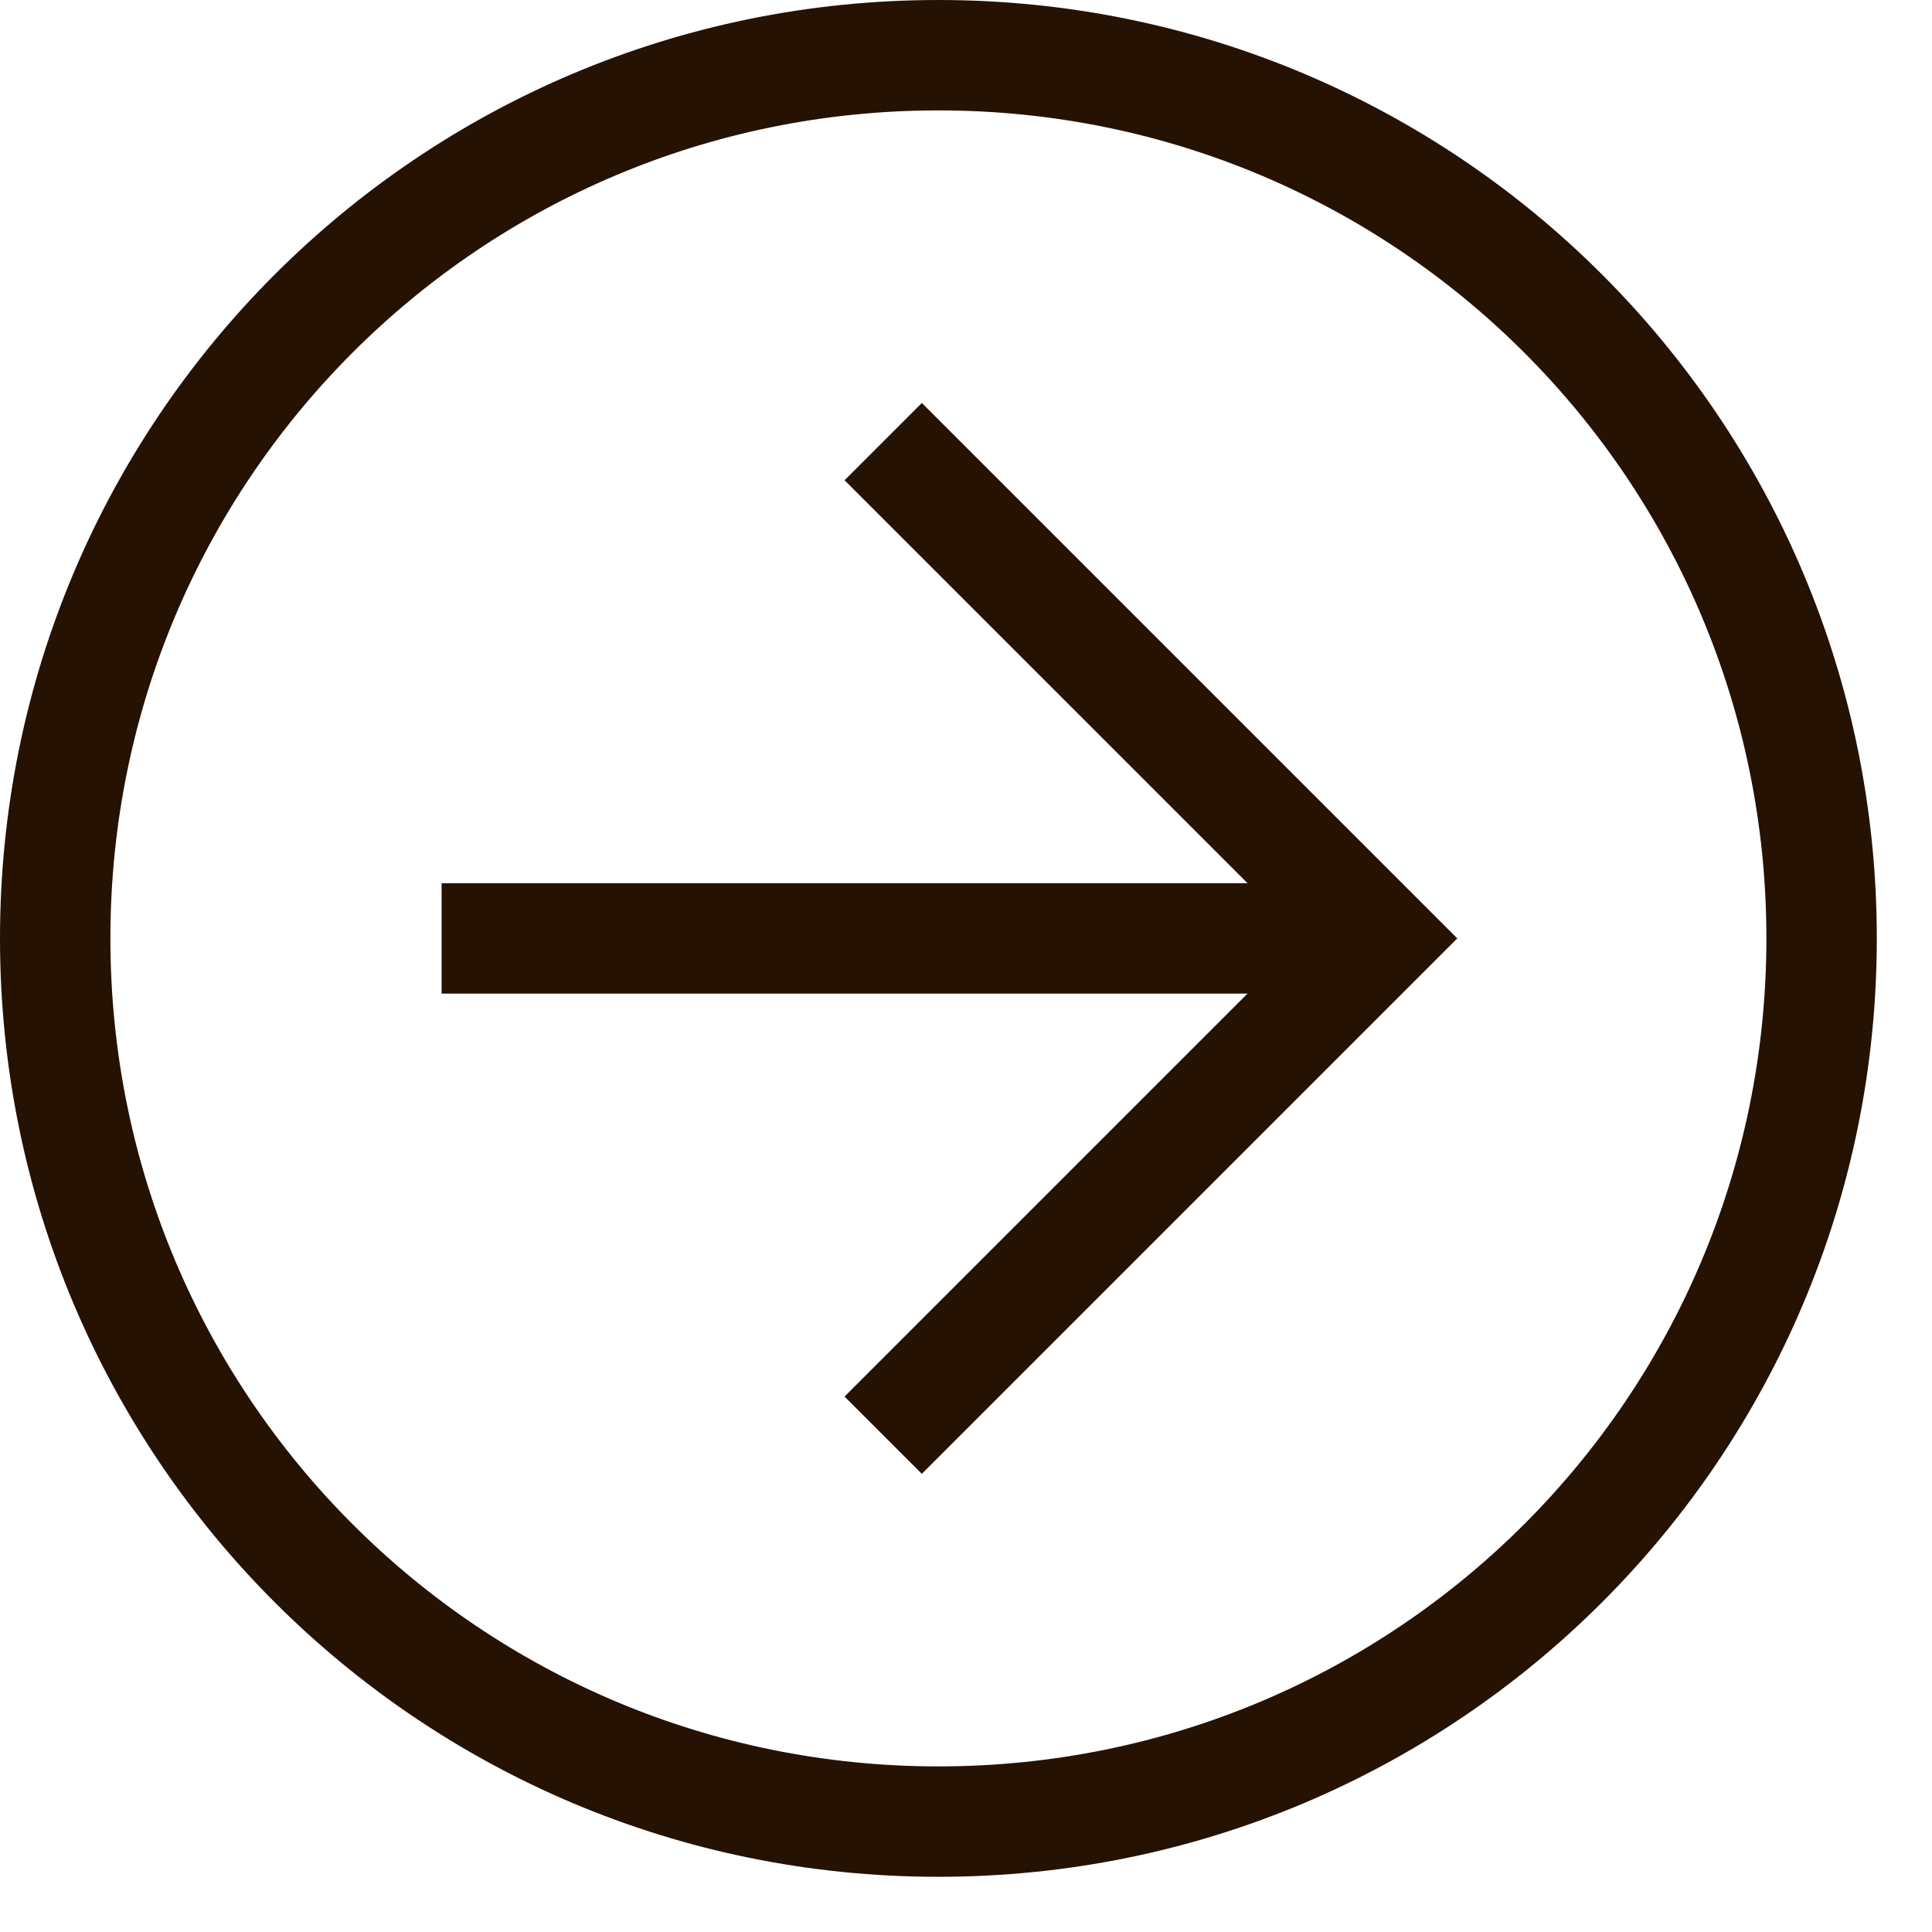
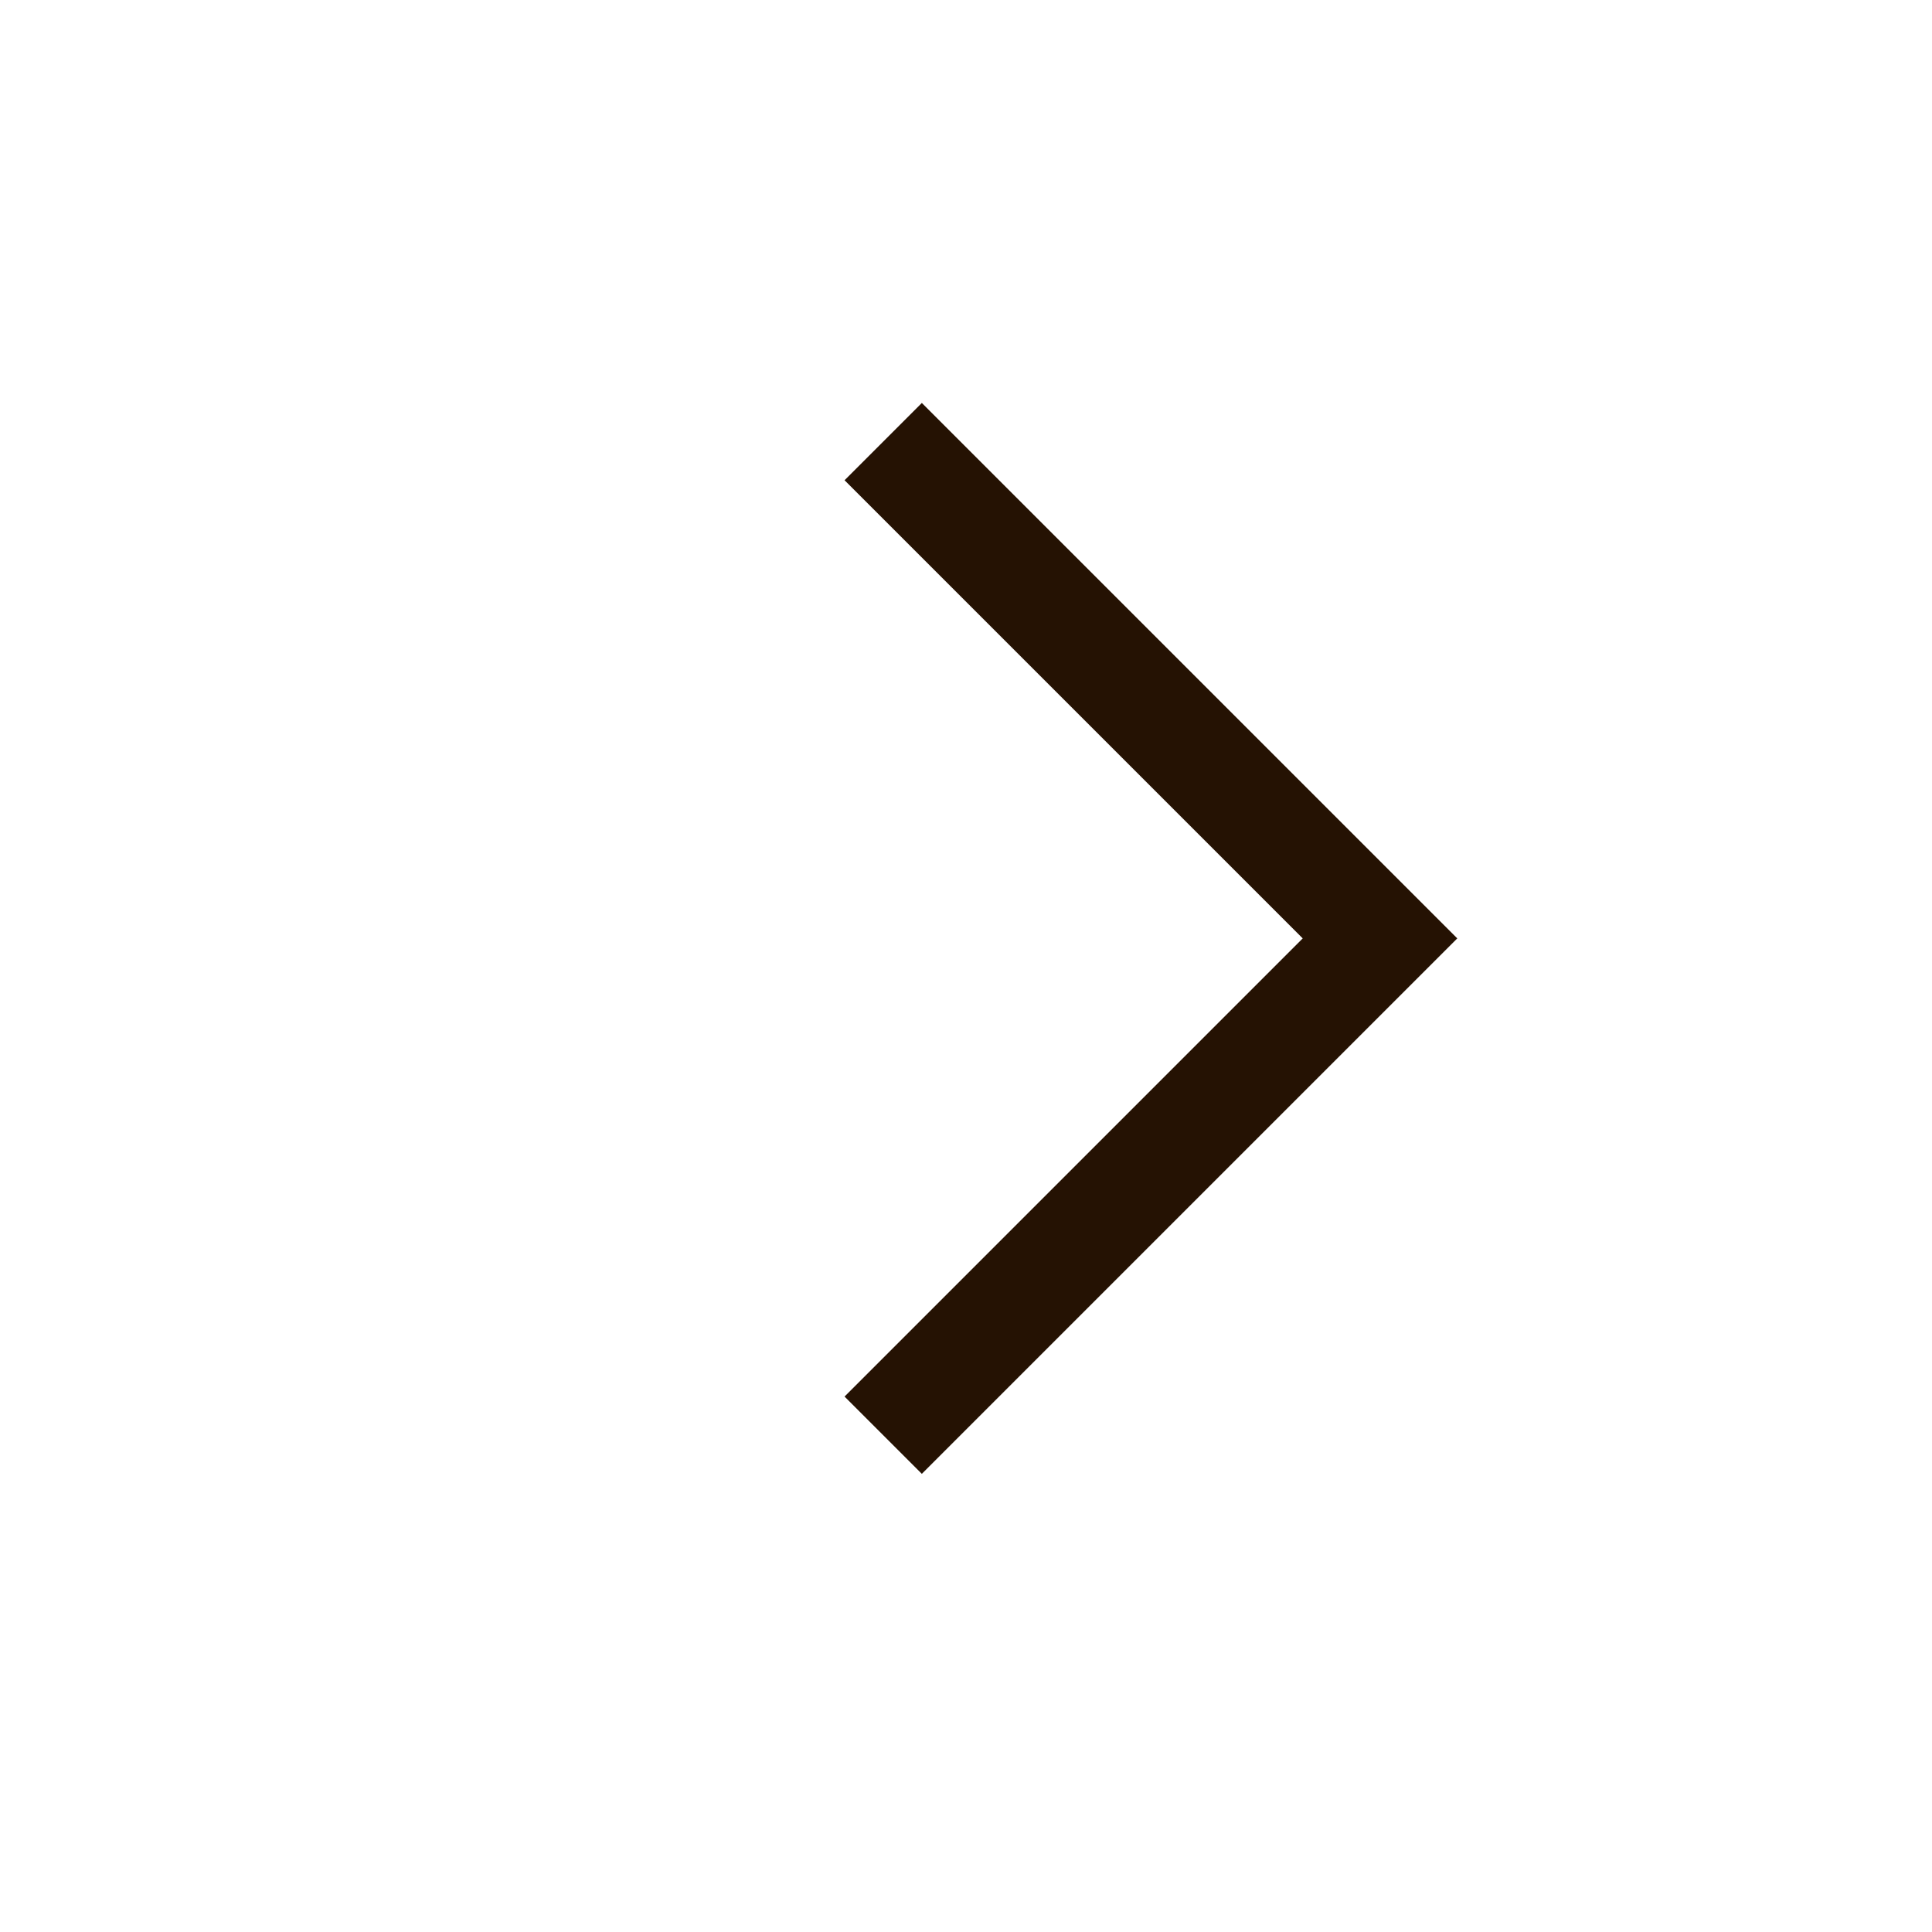
<svg xmlns="http://www.w3.org/2000/svg" width="28" height="28" viewBox="0 0 28 28" fill="none">
-   <path d="M13.6 27.2C6.08 27.2 0 21.12 0 13.6C0 6.08 6.08 0 13.6 0C21.12 0 27.2 6.08 27.2 13.6C27.2 21.12 21.12 27.2 13.6 27.2ZM13.6 1.6C6.96 1.6 1.6 6.96 1.6 13.6C1.6 20.24 6.96 25.6 13.6 25.6C20.24 25.6 25.6 20.24 25.6 13.6C25.6 6.96 20.24 1.6 13.6 1.6Z" fill="#251203" />
-   <path d="M13.36 21.36L12.24 20.24L18.88 13.6L12.24 6.96L13.36 5.84L21.12 13.6L13.36 21.36Z" fill="#251203" />
-   <path d="M6.4 12.8H20V14.4H6.4V12.8Z" fill="#251203" />
+   <path d="M13.36 21.36L12.24 20.24L18.88 13.6L12.24 6.96L13.36 5.84L21.12 13.6L13.36 21.36" fill="#251203" />
</svg>